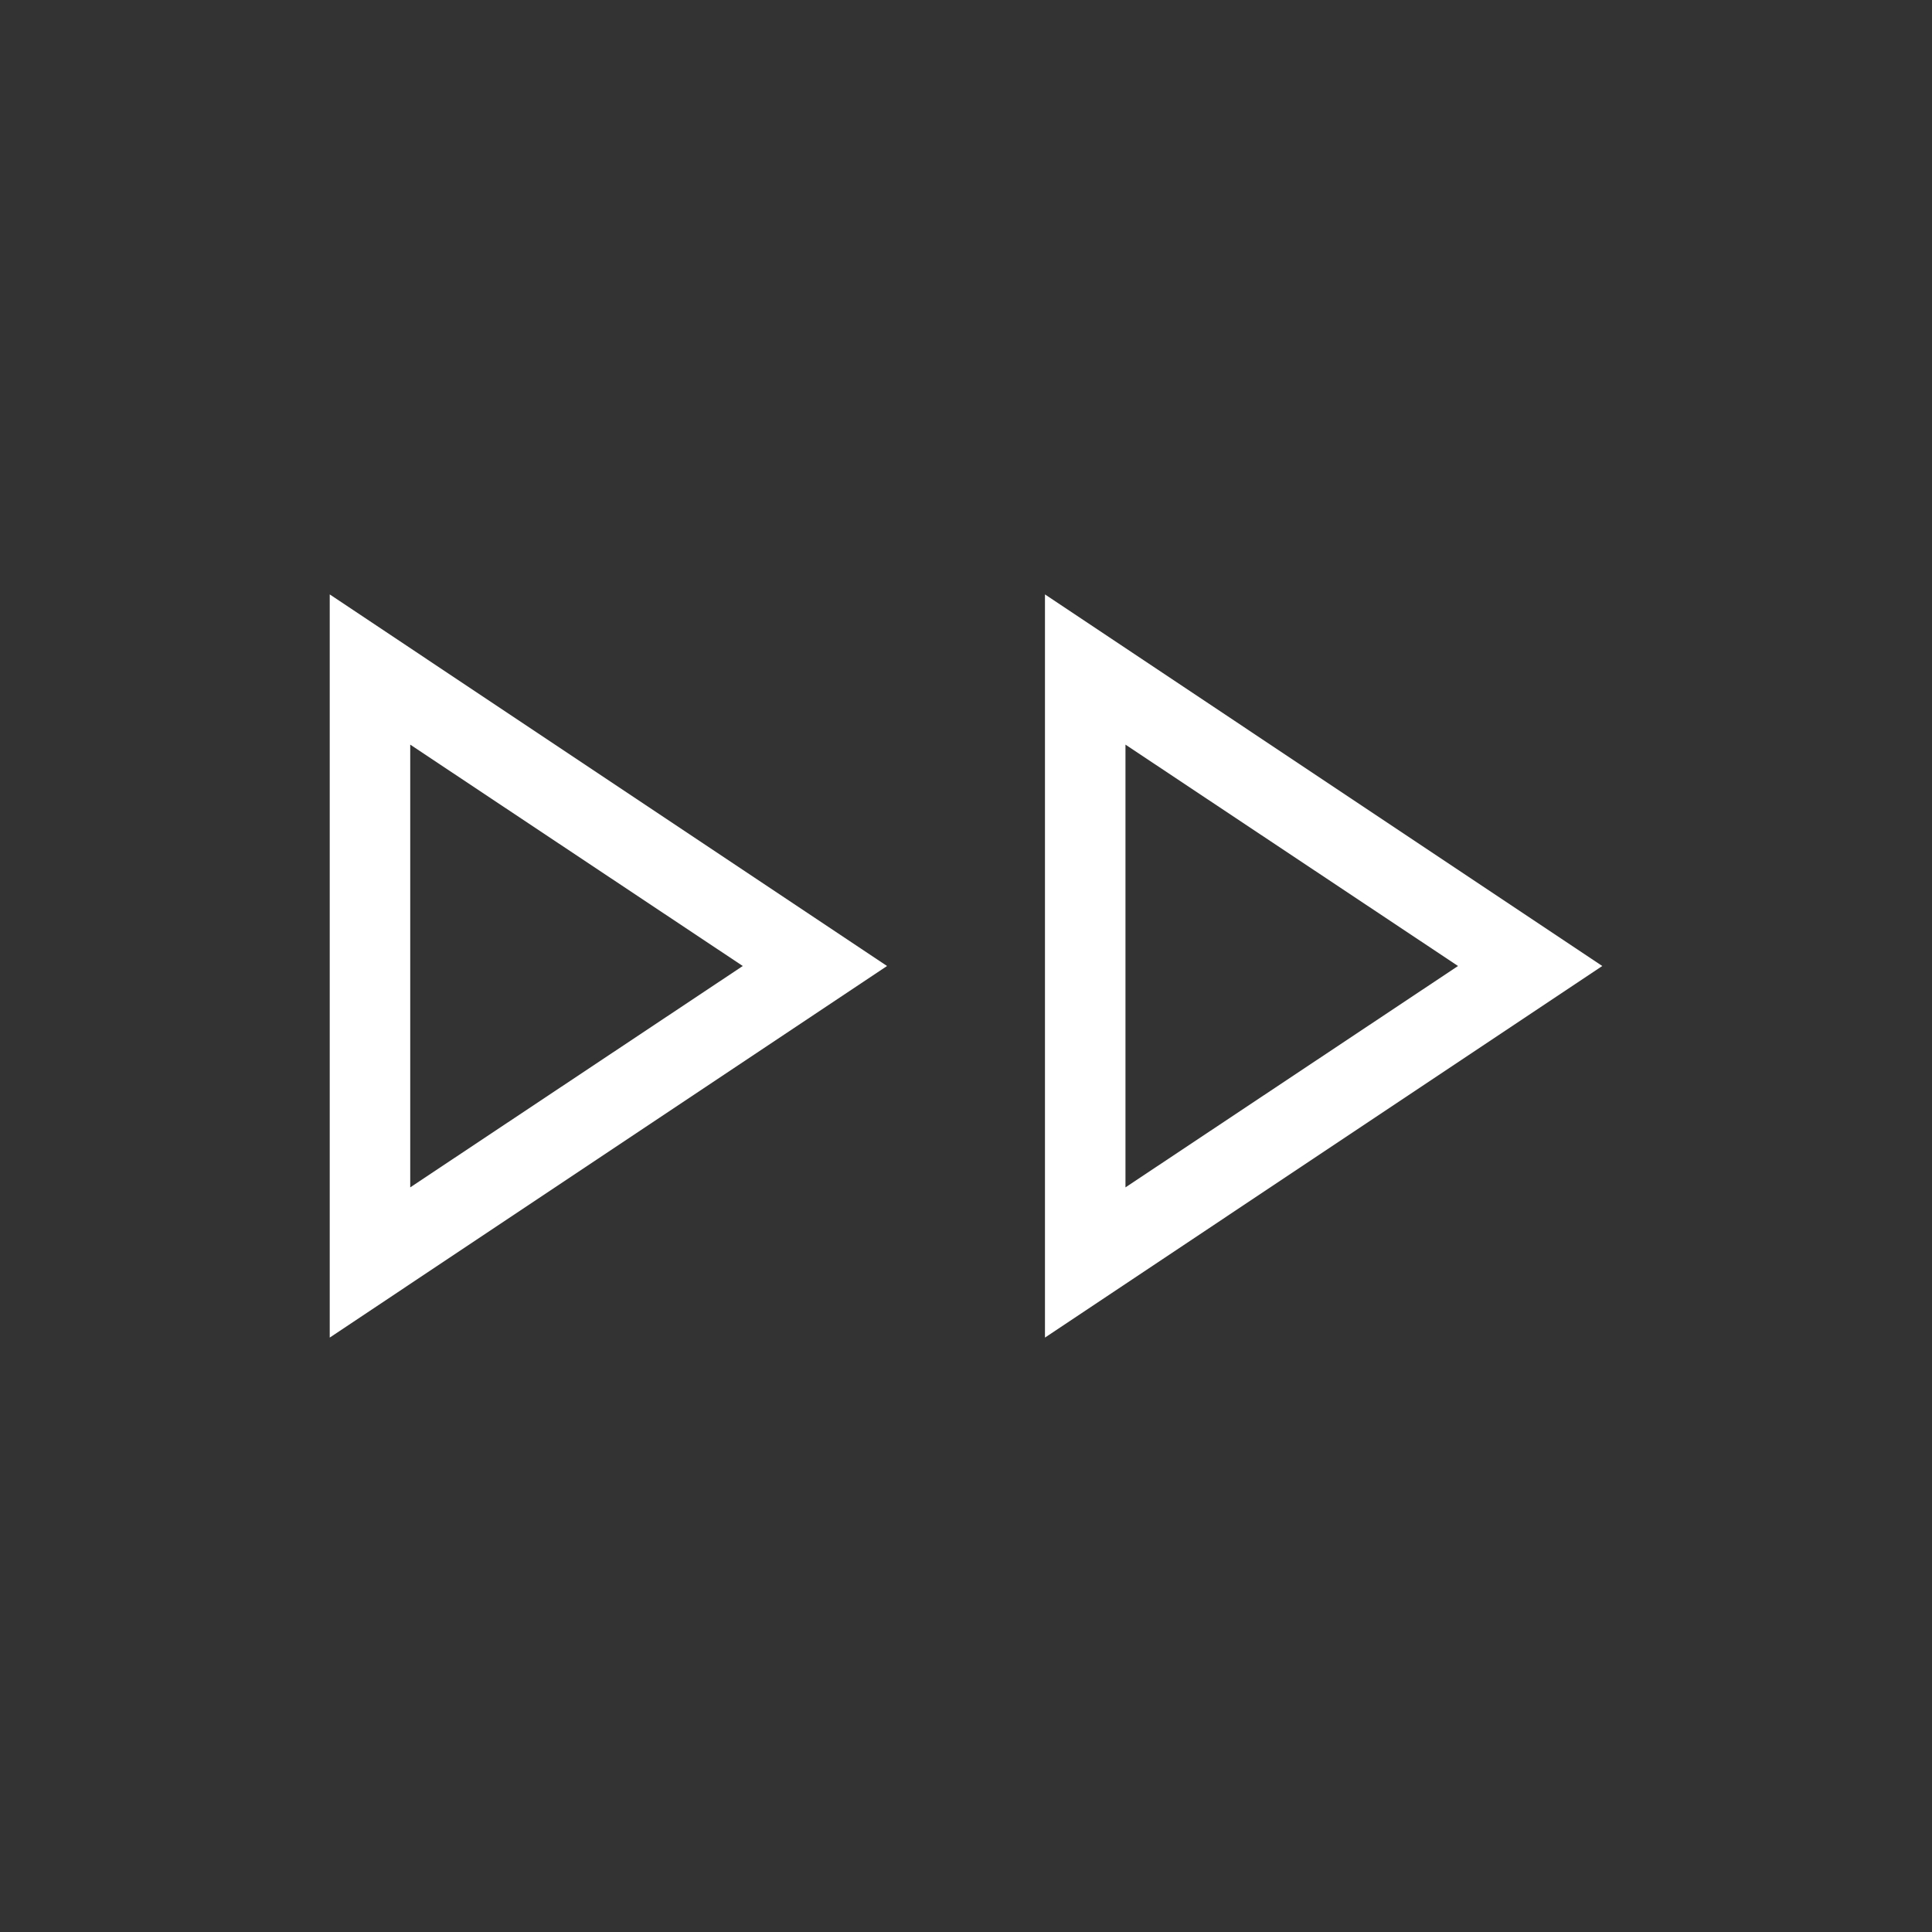
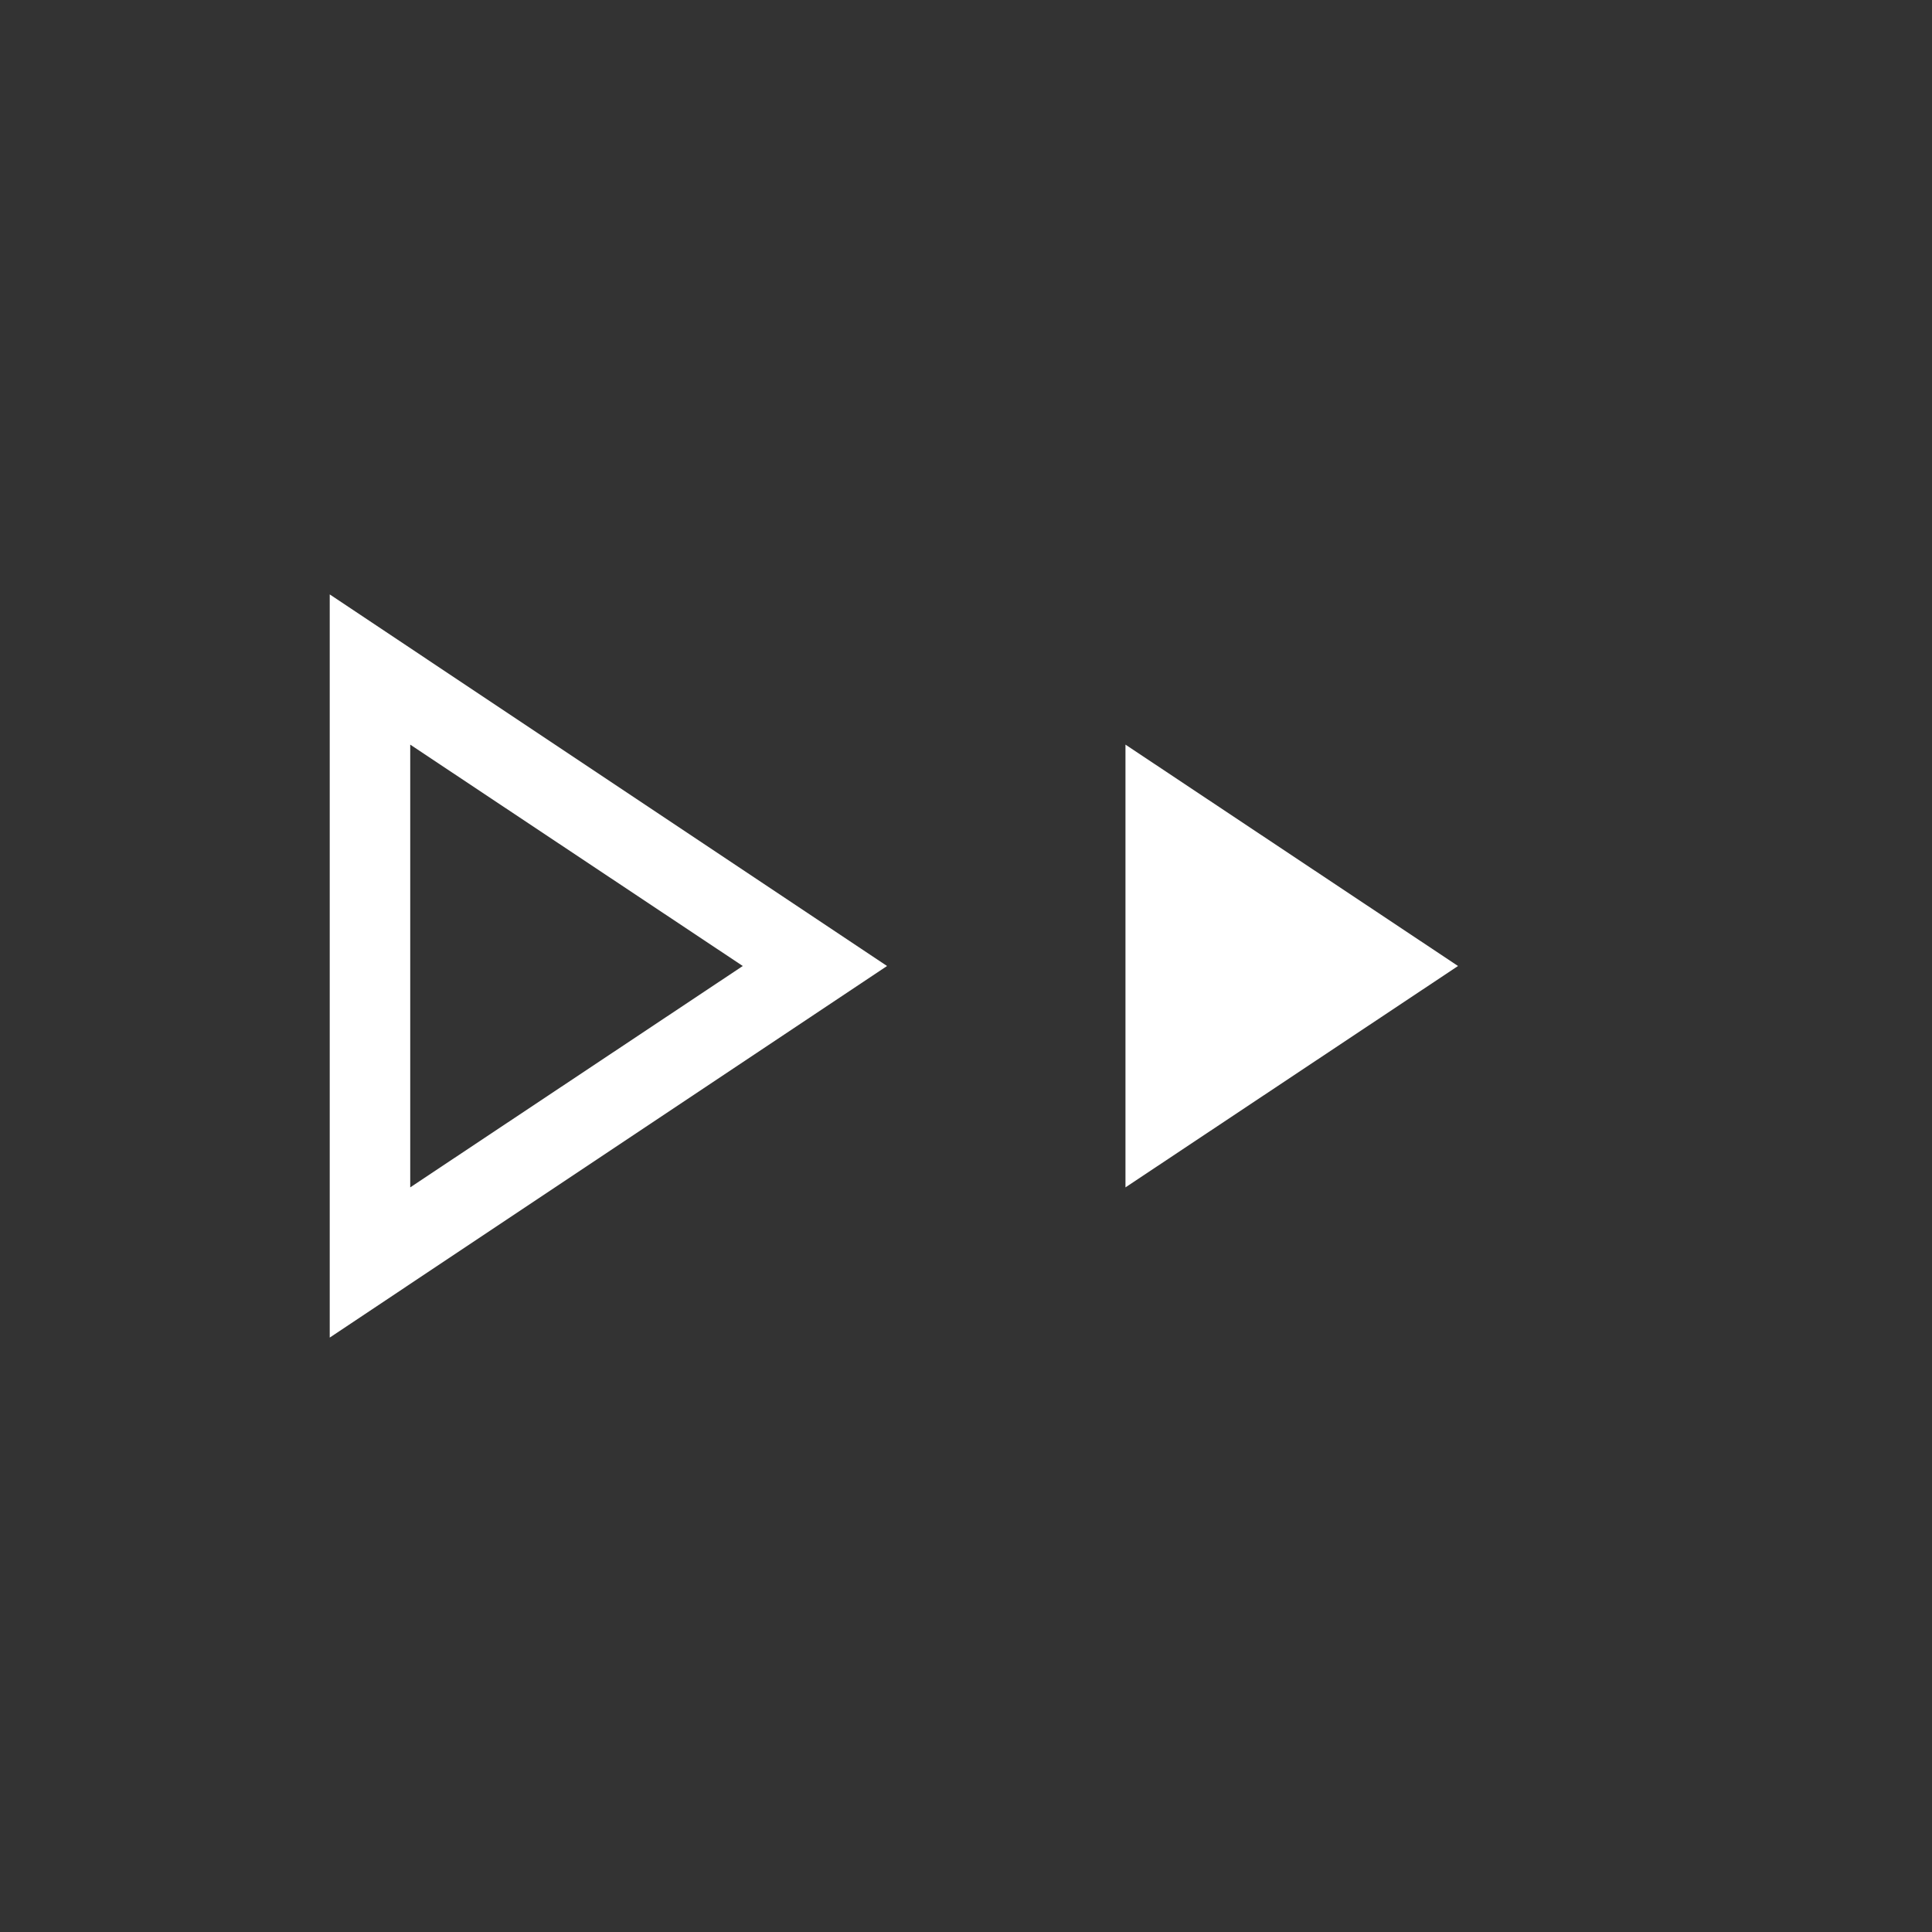
<svg xmlns="http://www.w3.org/2000/svg" width="100%" height="100%" viewBox="0 0 24 24" version="1.1" xml:space="preserve" style="fill-rule:evenodd;clip-rule:evenodd;stroke-linejoin:round;stroke-miterlimit:2;">
  <rect x="0" y="0" width="24" height="24" fill="#333333" stroke="none" />
-   <path d="M4.096,16.616L4.096,7.384L11.019,12L4.096,16.616ZM12.981,16.616L12.981,7.384L19.904,12L12.981,16.616ZM5.096,14.75L9.227,12L5.096,9.25L5.096,14.75ZM13.981,14.75L18.112,12L13.981,9.25L13.981,14.75Z" style="fill:white;fill-rule:nonzero;" />
+   <path d="M4.096,16.616L4.096,7.384L11.019,12L4.096,16.616ZM12.981,16.616L12.981,7.384L12.981,16.616ZM5.096,14.75L9.227,12L5.096,9.25L5.096,14.75ZM13.981,14.75L18.112,12L13.981,9.25L13.981,14.75Z" style="fill:white;fill-rule:nonzero;" />
</svg>